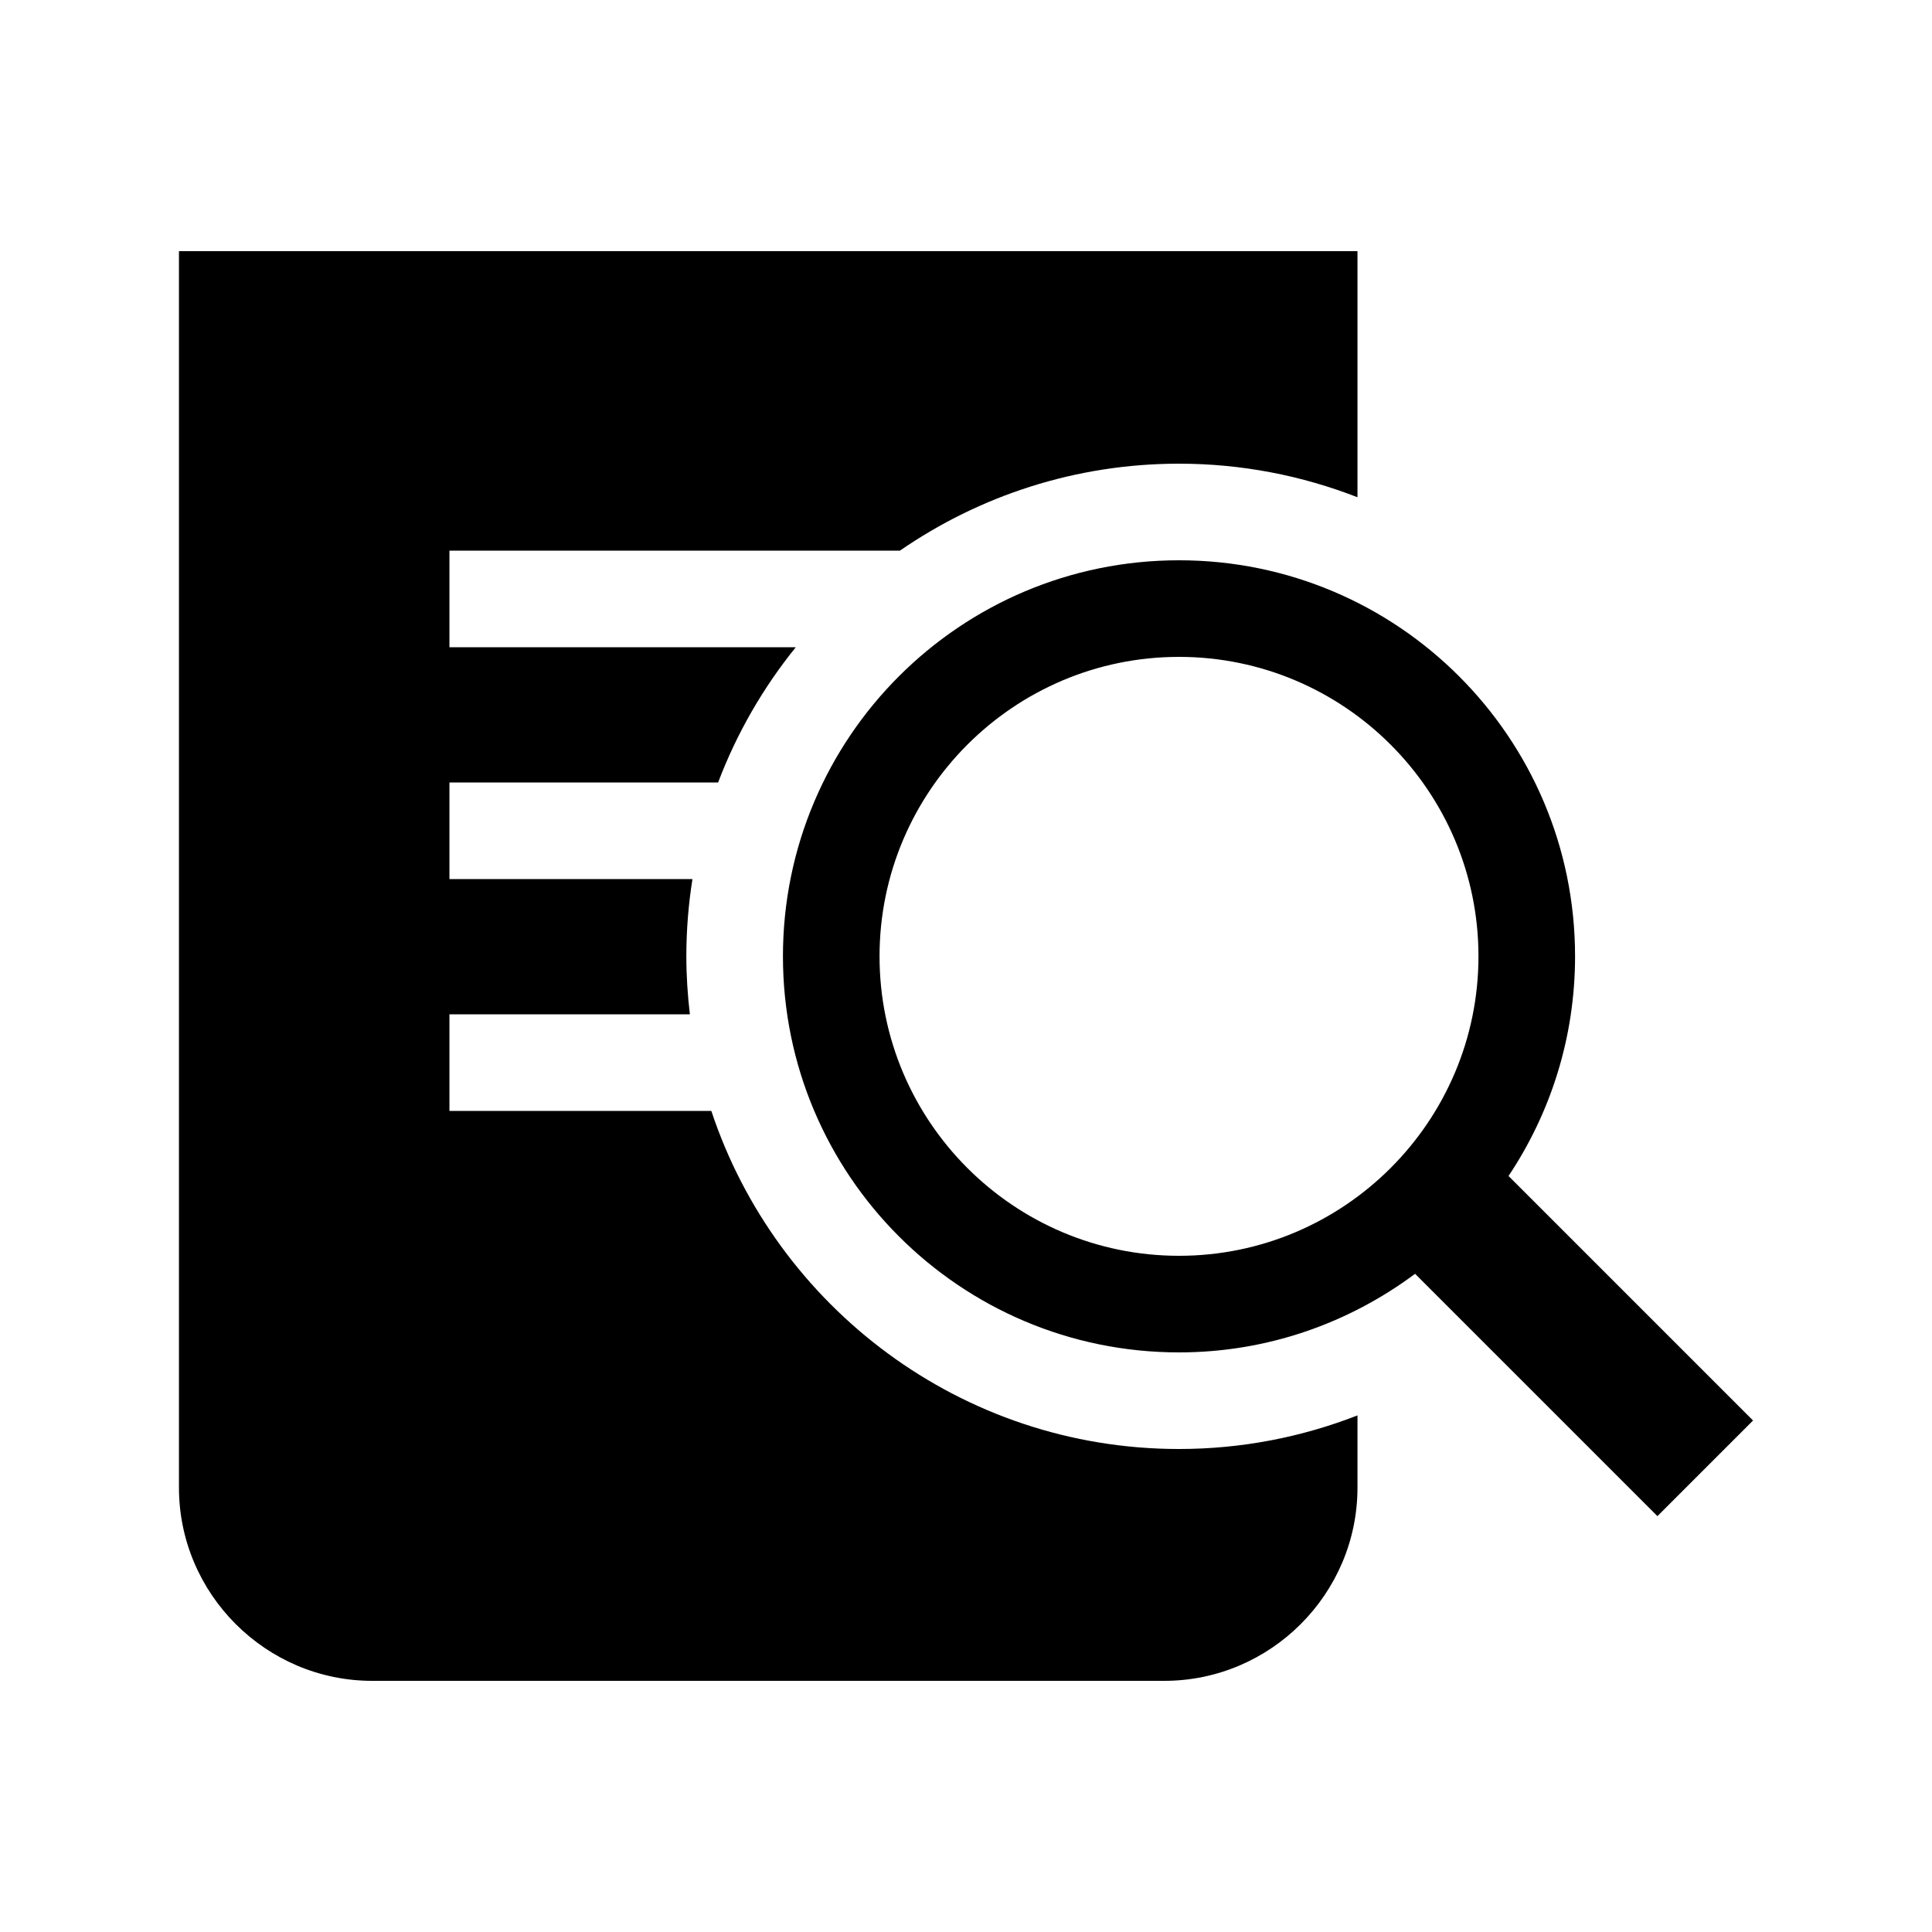
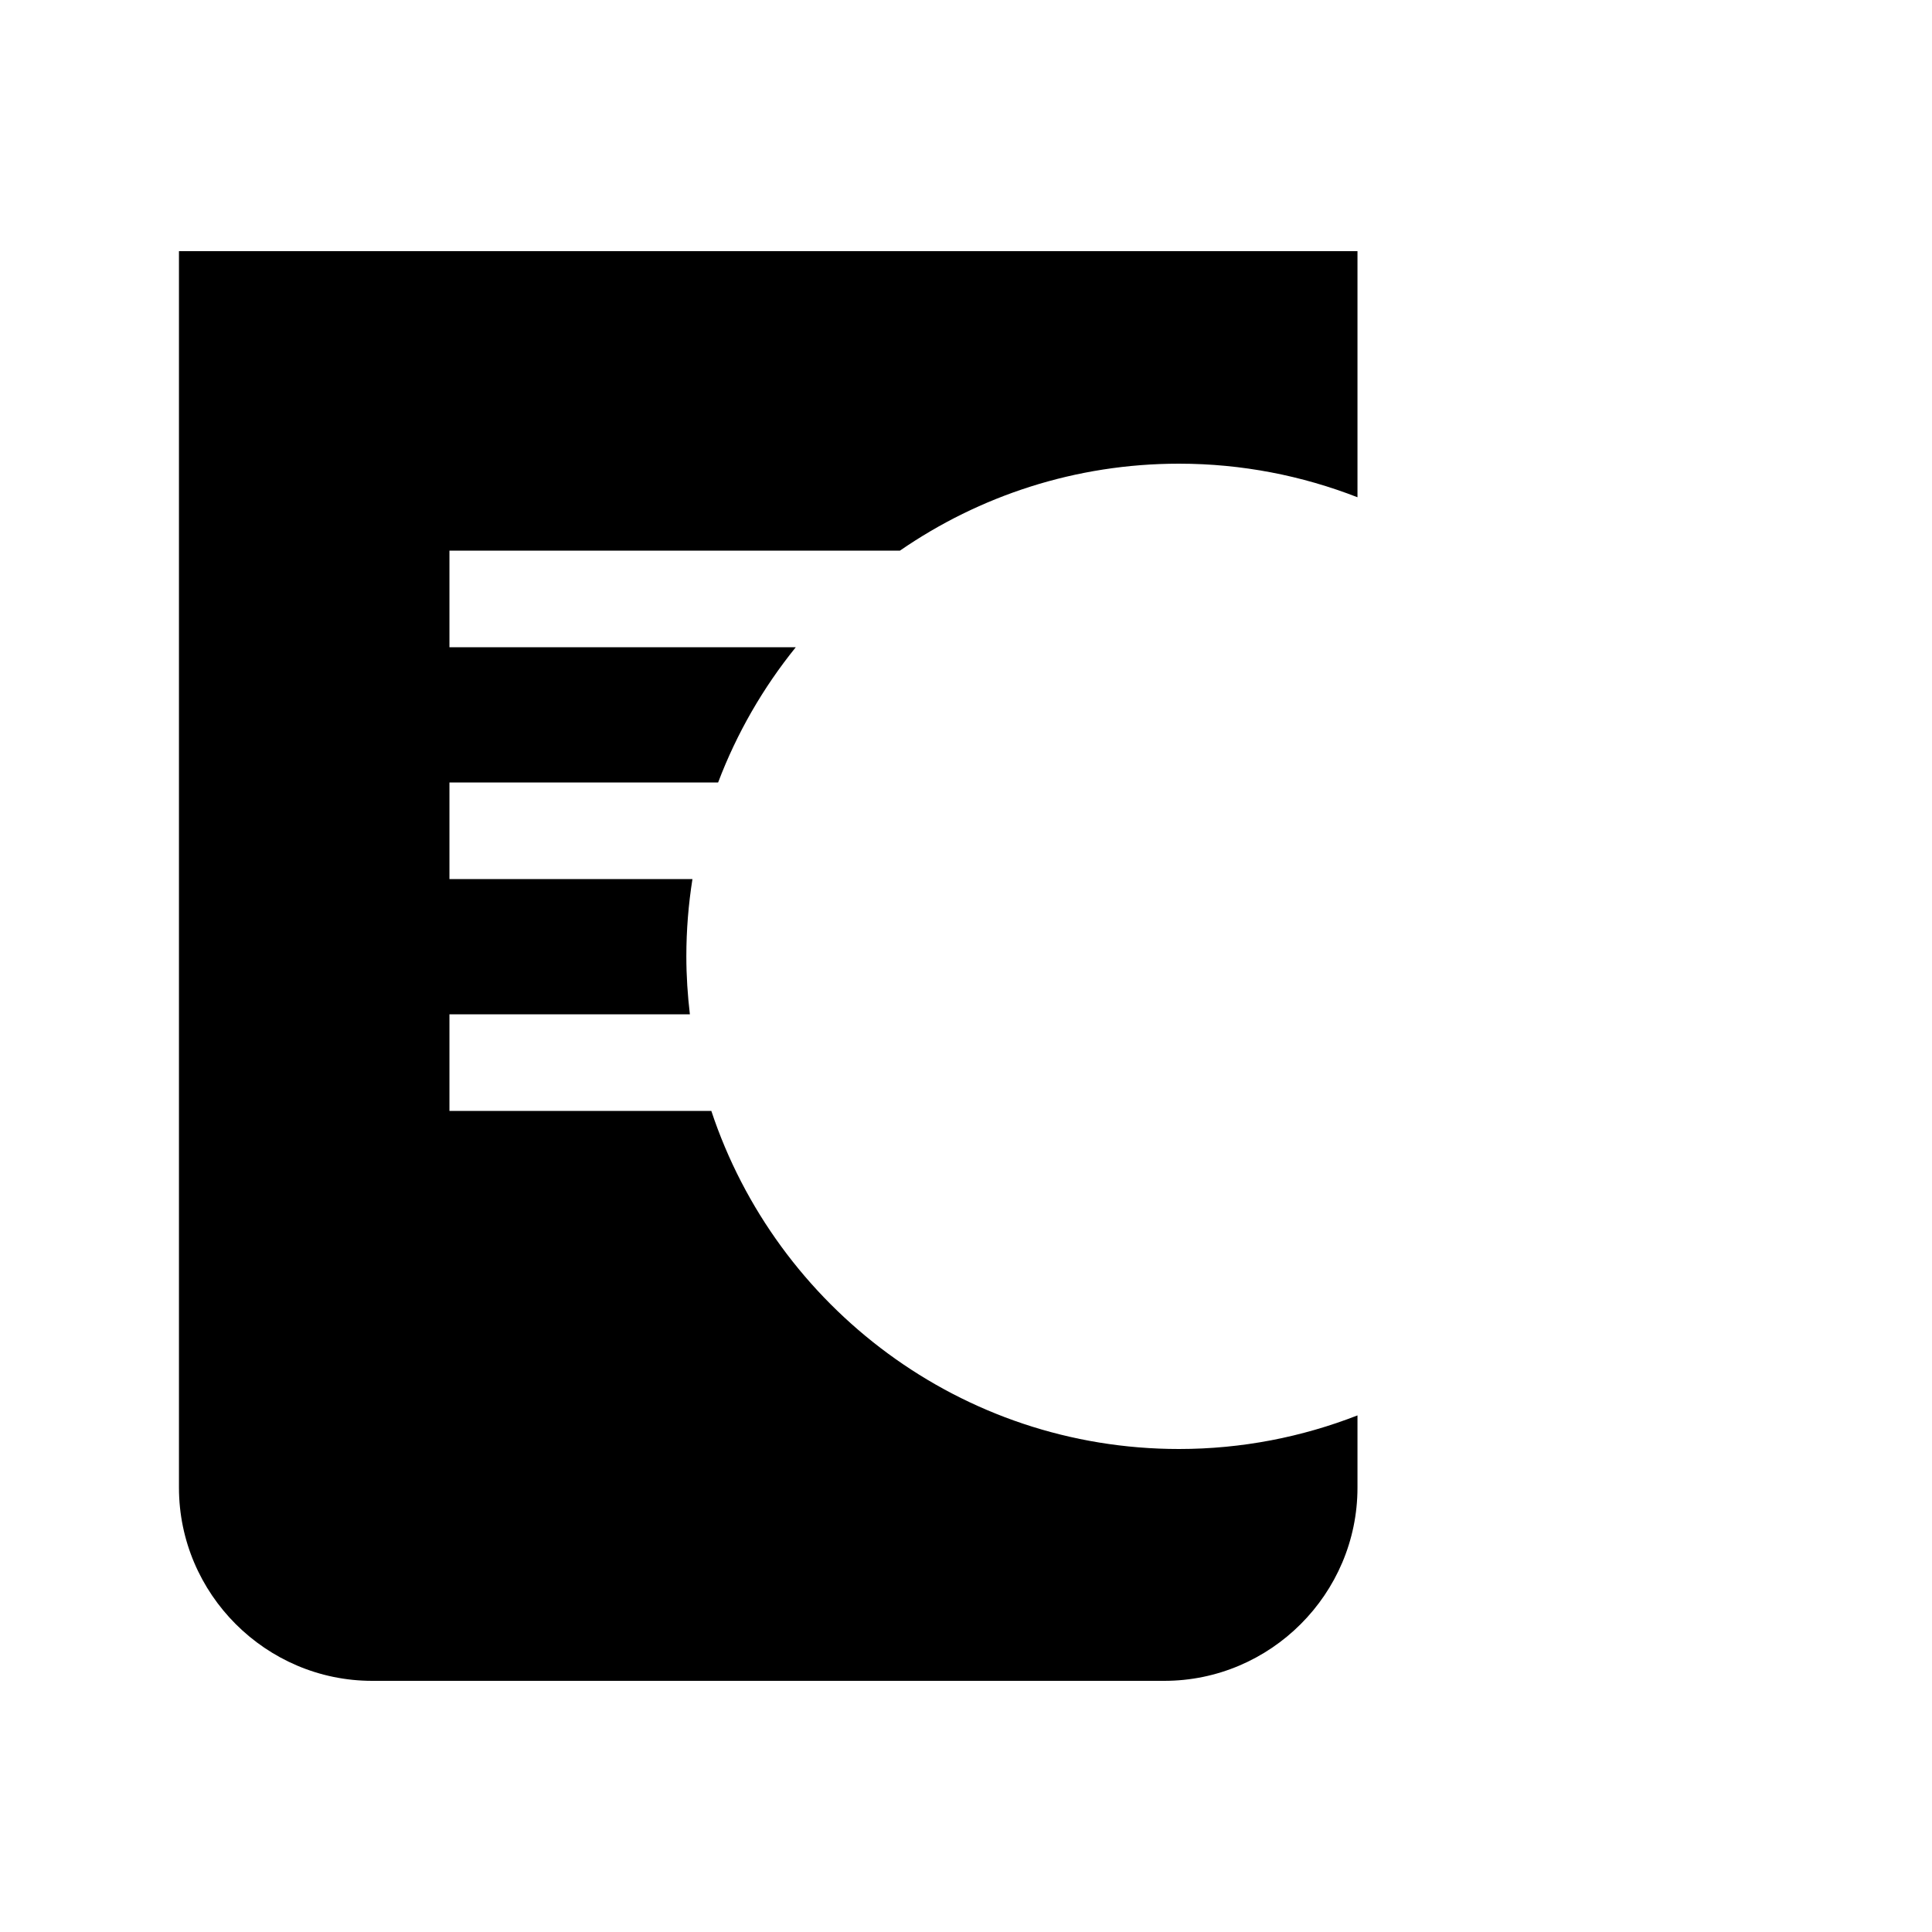
<svg xmlns="http://www.w3.org/2000/svg" height="300px" width="300px" fill="#000000" version="1.1" x="0px" y="0px" viewBox="0 0 100 100" enable-background="new 0 0 100 100" xml:space="preserve">
  <path d="M70.263,25.738V13h-61v64c0,5.5,4.5,10,10,10h41c5.5,0,10-4.5,10-10v-3.739C67.396,74.379,64.283,75,61.025,75  c-11.267,0-20.843-7.348-24.207-17.5H23.263v-5h12.445c-0.116-0.985-0.183-1.985-0.183-3.001c0-1.36,0.11-2.695,0.316-3.999H23.263  v-5H37.17c0.967-2.554,2.332-4.912,4.02-7H23.263v-5h23.319c4.109-2.835,9.085-4.5,14.443-4.5  C64.283,24,67.396,24.621,70.263,25.738z" />
-   <path d="M90.737,73.525L78.081,60.869c2.173-3.255,3.444-7.163,3.444-11.37c0-11.321-9.178-20.499-20.5-20.499  c-11.325,0-20.5,9.178-20.5,20.499C40.525,60.821,49.7,70,61.025,70c4.586,0,8.806-1.524,12.22-4.068l12.543,12.543L90.737,73.525z   M45.525,49.499c0-8.546,6.953-15.499,15.5-15.499s15.5,6.953,15.5,15.499c0,8.547-6.953,15.501-15.5,15.501  S45.525,58.046,45.525,49.499z" />
</svg>